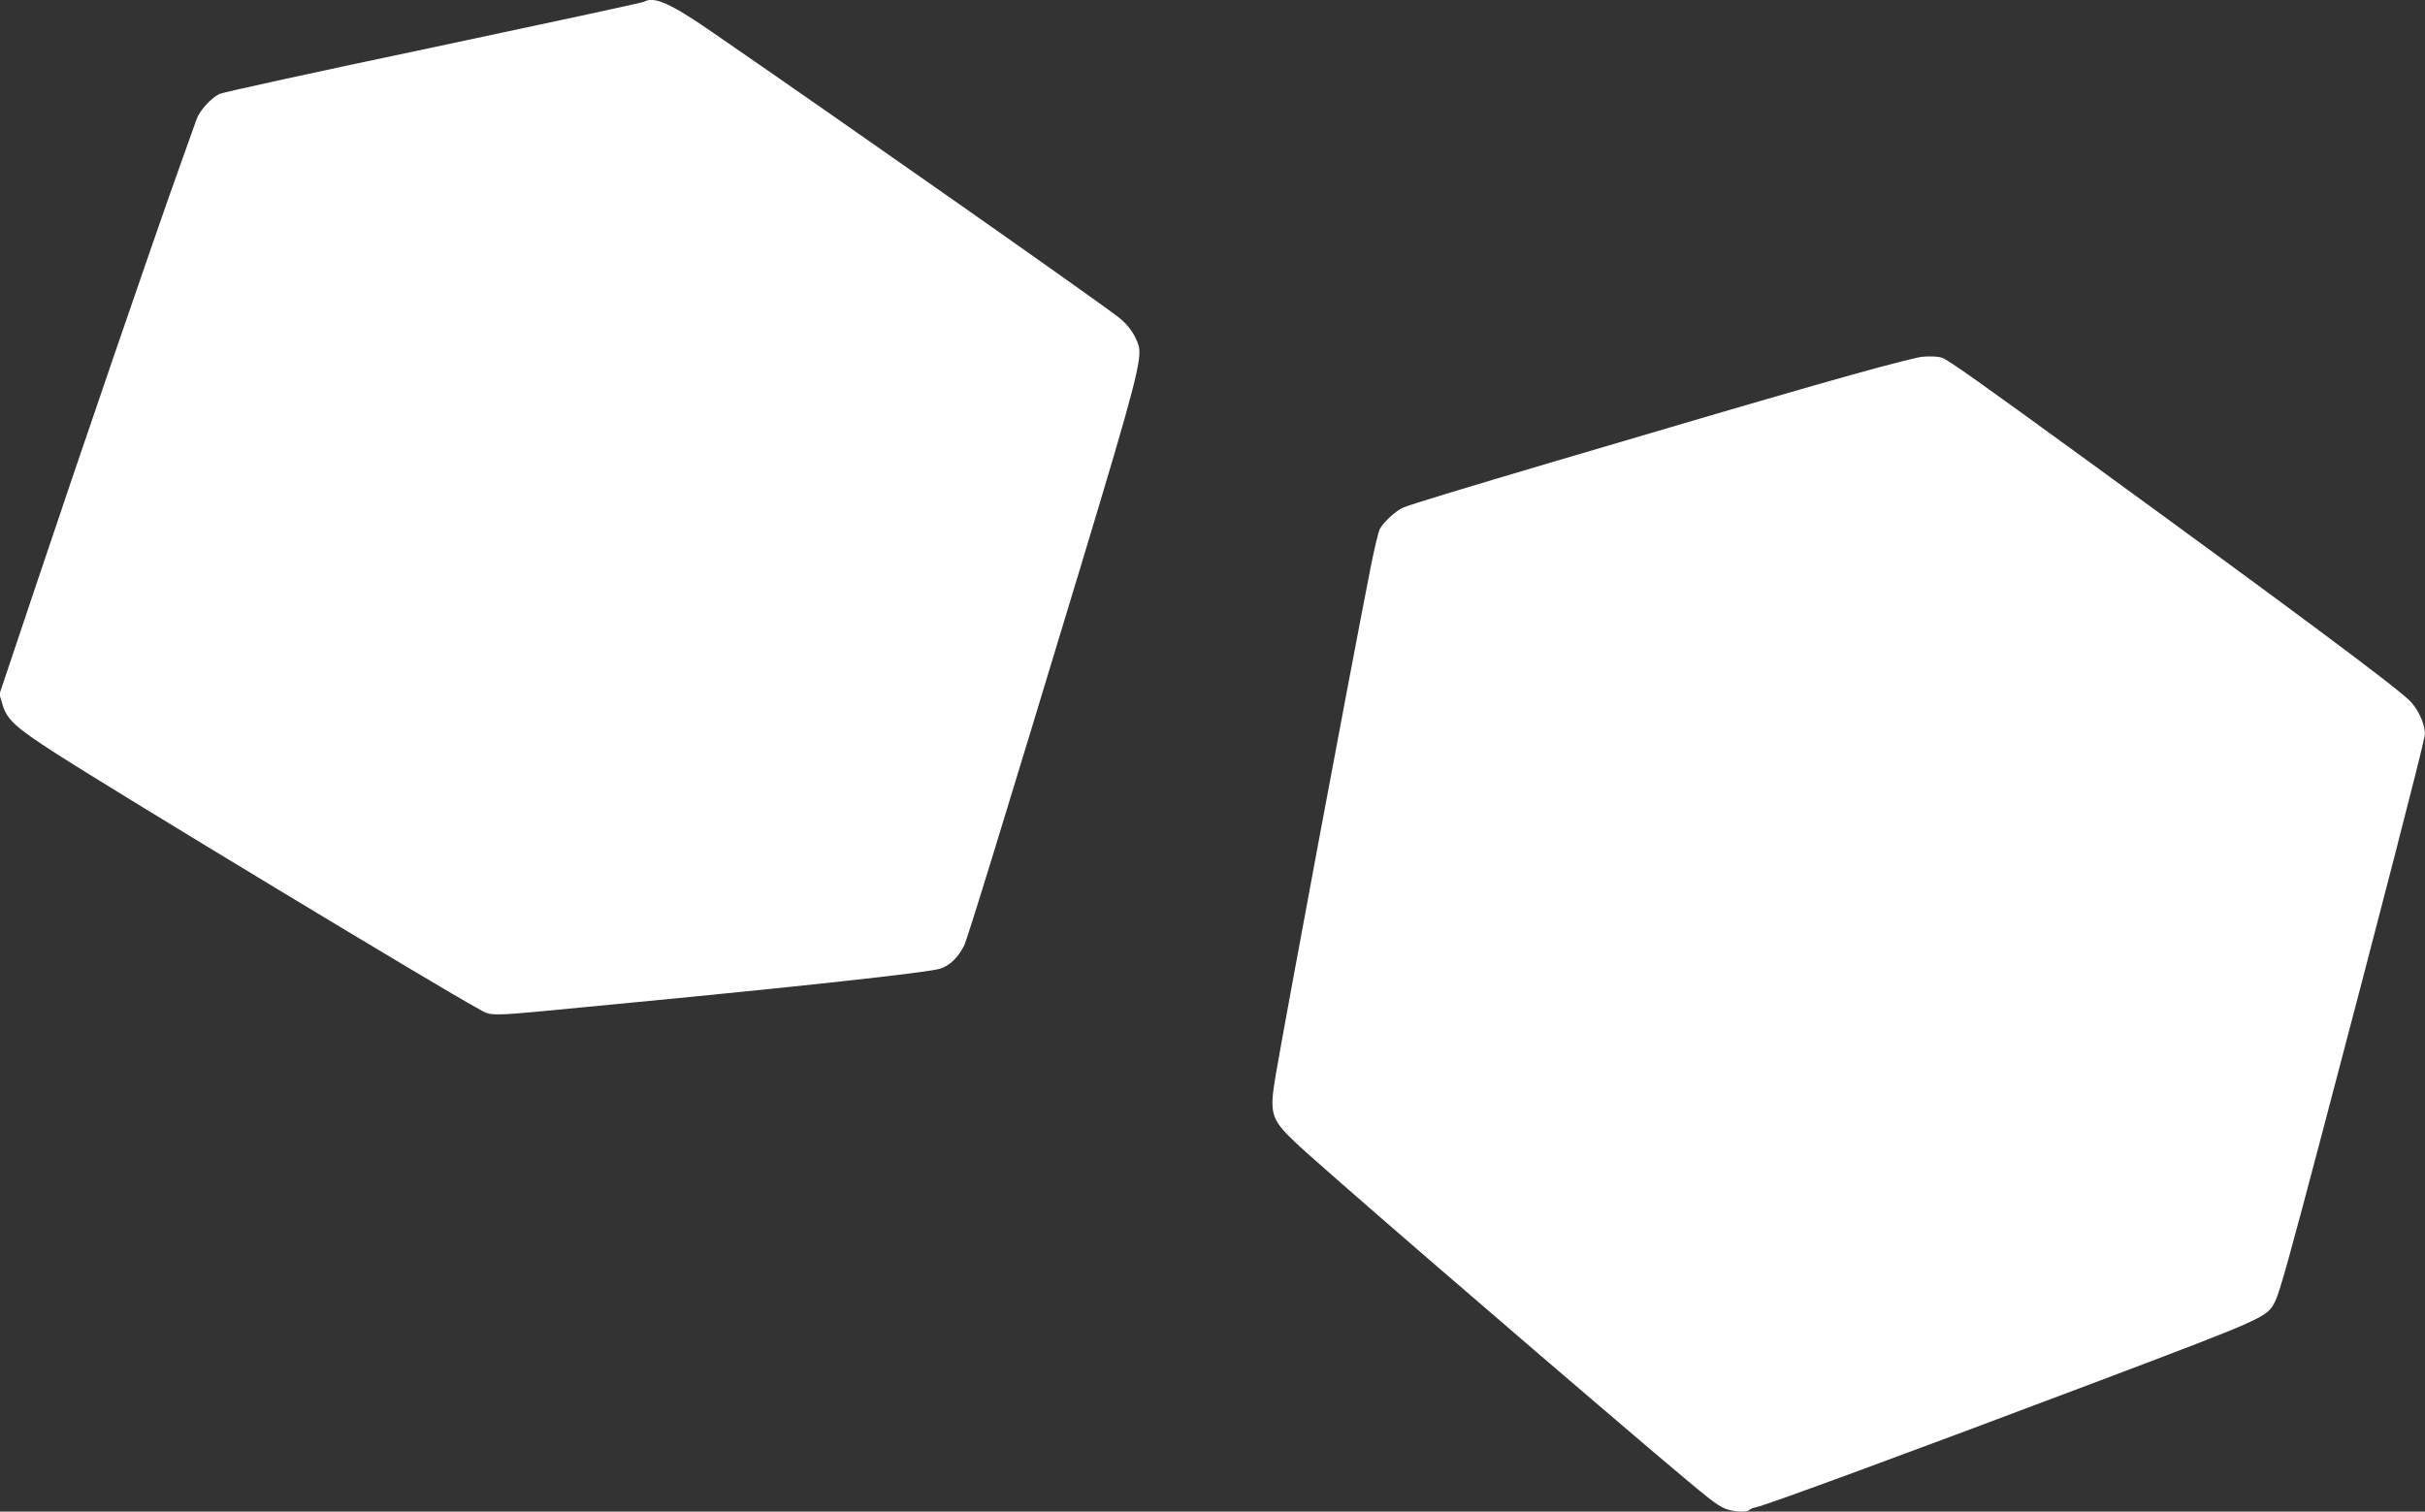
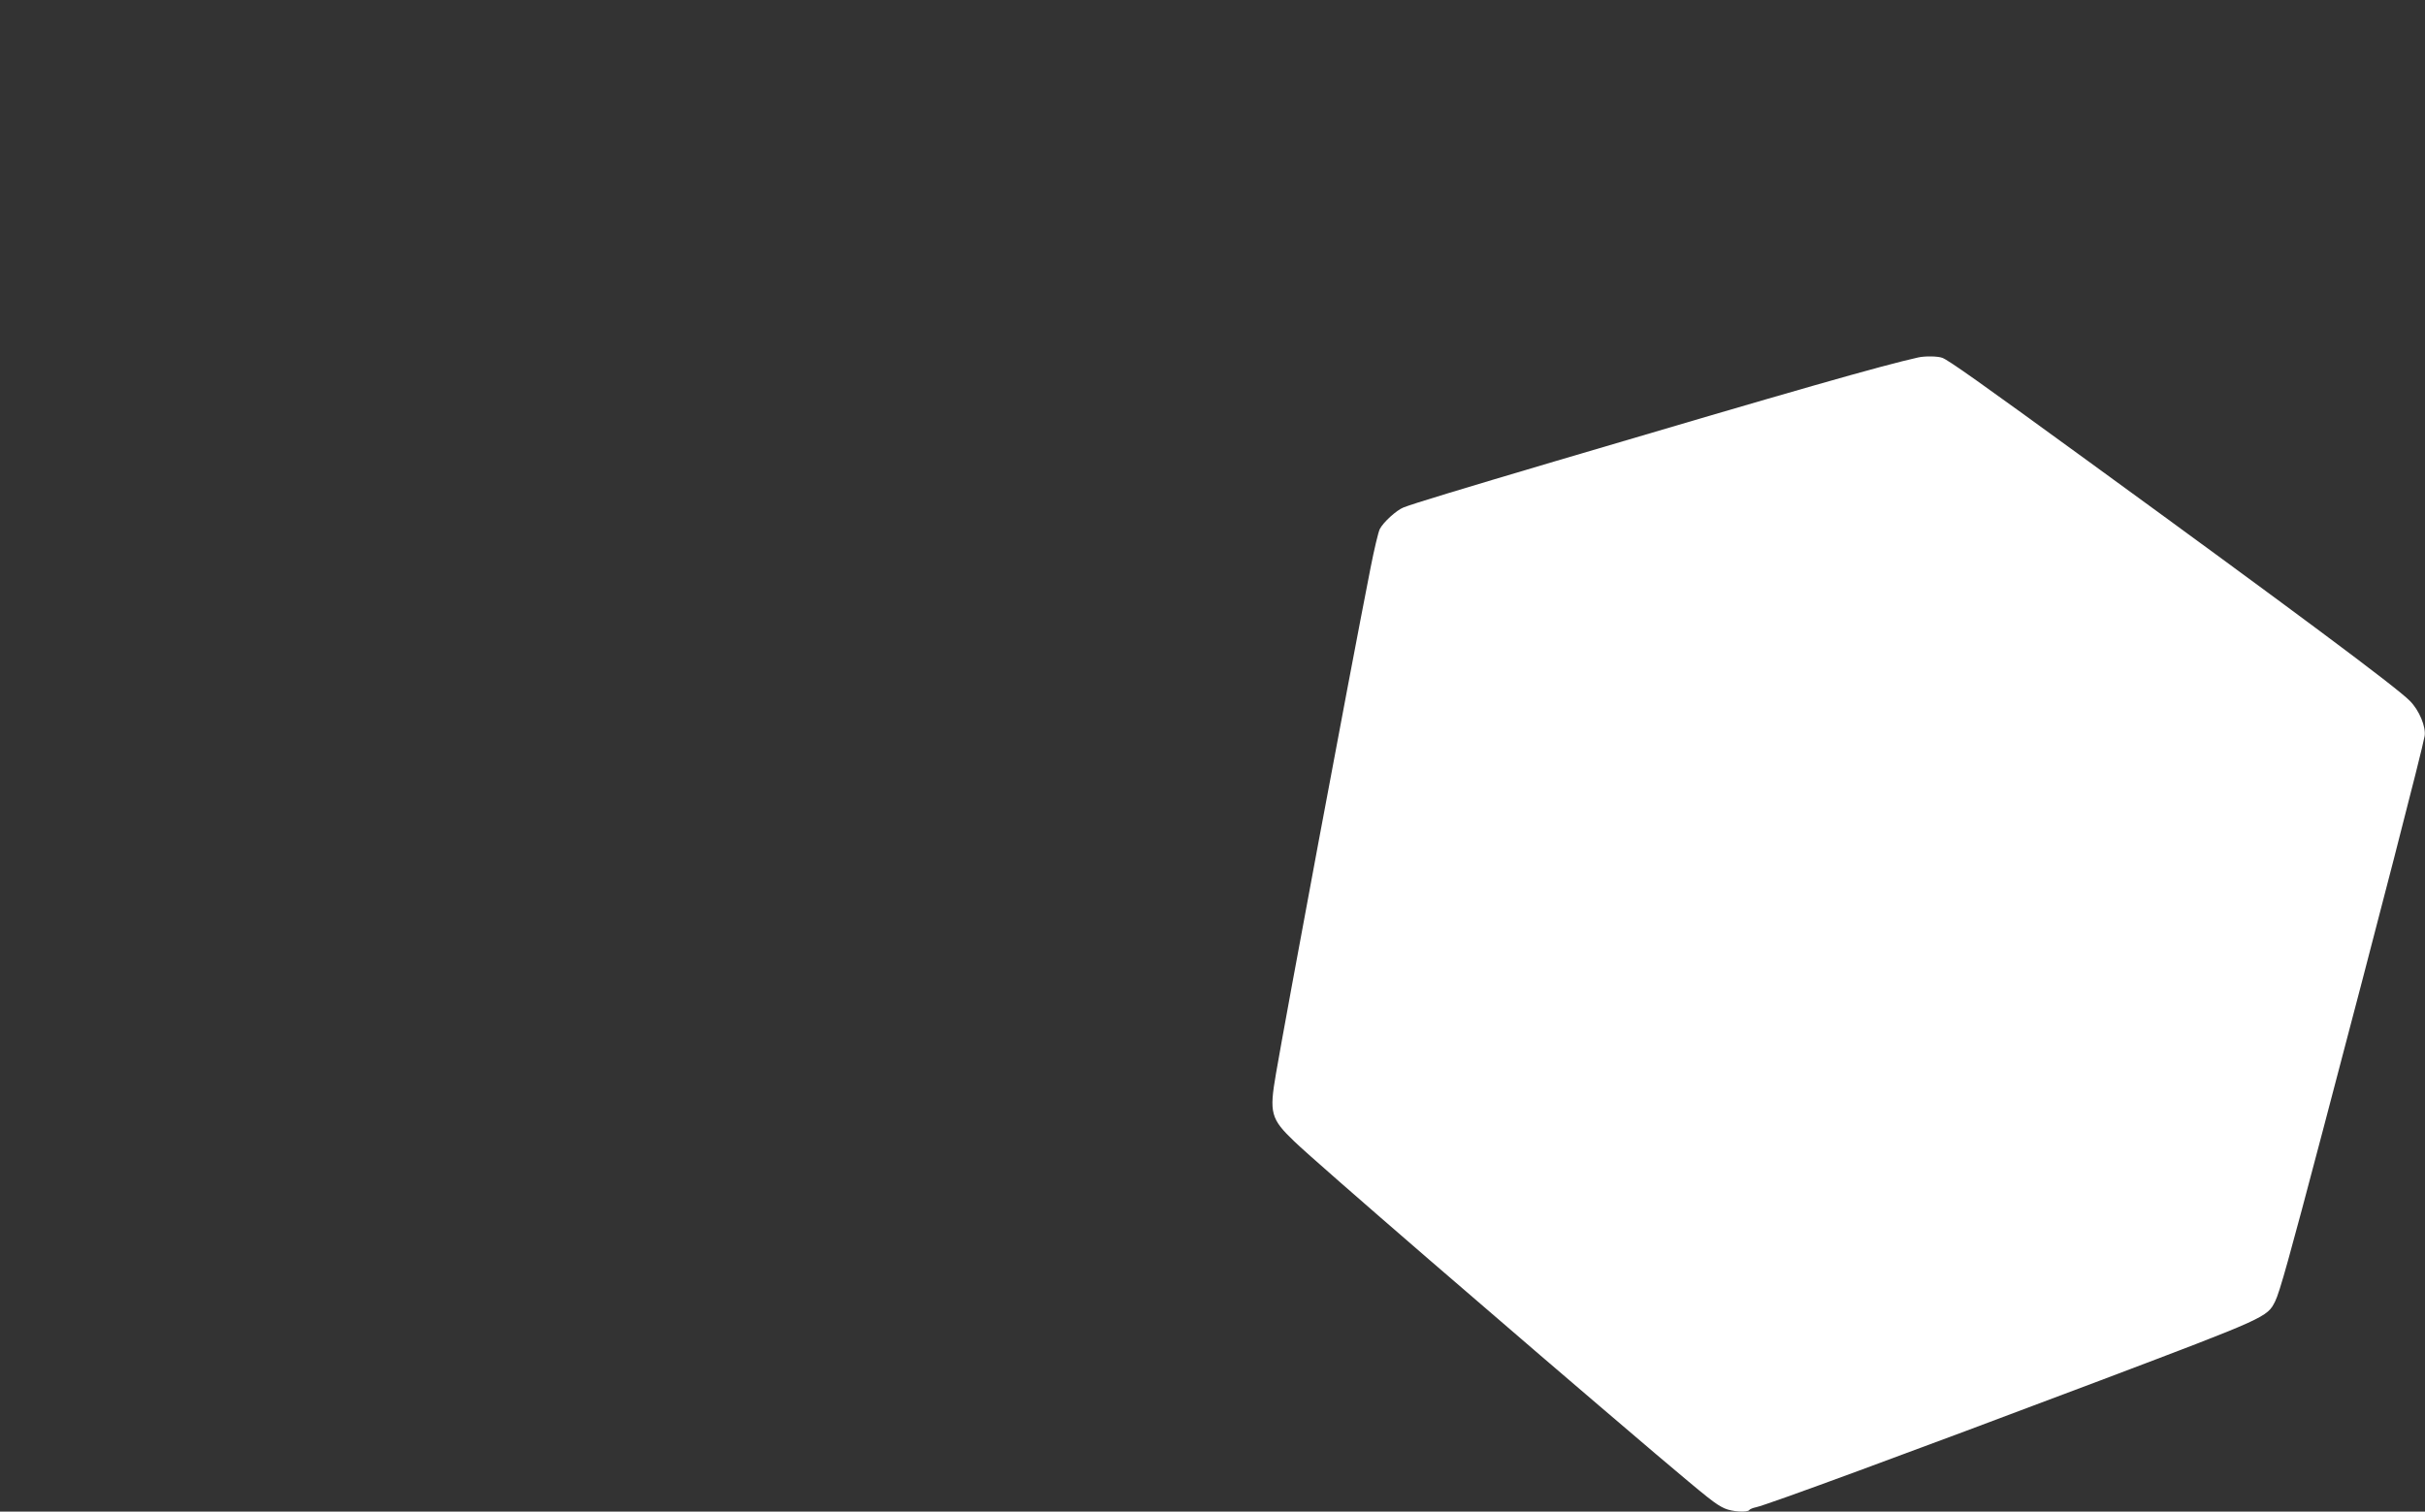
<svg xmlns="http://www.w3.org/2000/svg" version="1.0" width="1280pt" height="798pt" viewBox="0 0 1280 798" preserveAspectRatio="xMidYMid meet">
  <rect x="0" y="0" width="1280" height="798" fill="#333333" stroke="none" />
  <g transform="translate(0,798) scale(0.1,-0.1)" fill="#ffffff" stroke="none">
-     <path d="M3400 7971 c-8 -5 -510 -113 -1114 -241 -605 -127 -1113 -238 -1128 -246 -47 -24 -104 -88 -121 -135 -8 -24 -48 -134 -87 -244 -124 -344 -549 -1584 -755 -2200 l-198 -590 17 -57 c23 -77 69 -119 279 -254 322 -208 2057 -1256 2221 -1343 94 -50 14 -51 706 15 995 95 1680 170 1742 190 51 16 95 59 127 122 17 34 211 665 620 2017 285 943 322 1086 300 1154 -18 55 -53 105 -101 143 -96 77 -1429 1013 -2148 1508 -221 153 -308 191 -360 161z" />
    <path d="M10125 6093 c-197 -44 -638 -170 -1920 -549 -493 -146 -747 -223 -797 -243 -36 -14 -106 -77 -125 -114 -8 -16 -30 -109 -49 -206 -119 -605 -447 -2365 -499 -2669 -36 -208 -28 -238 97 -358 123 -118 1132 -990 1908 -1650 285 -241 315 -265 363 -287 40 -18 122 -23 131 -8 3 4 19 11 35 14 57 12 783 279 1816 669 880 333 882 334 924 418 23 45 76 235 250 895 298 1129 525 2010 539 2089 8 48 -28 136 -78 186 -69 71 -628 487 -1700 1267 -566 412 -735 532 -768 544 -24 9 -91 10 -127 2z" />
  </g>
</svg>